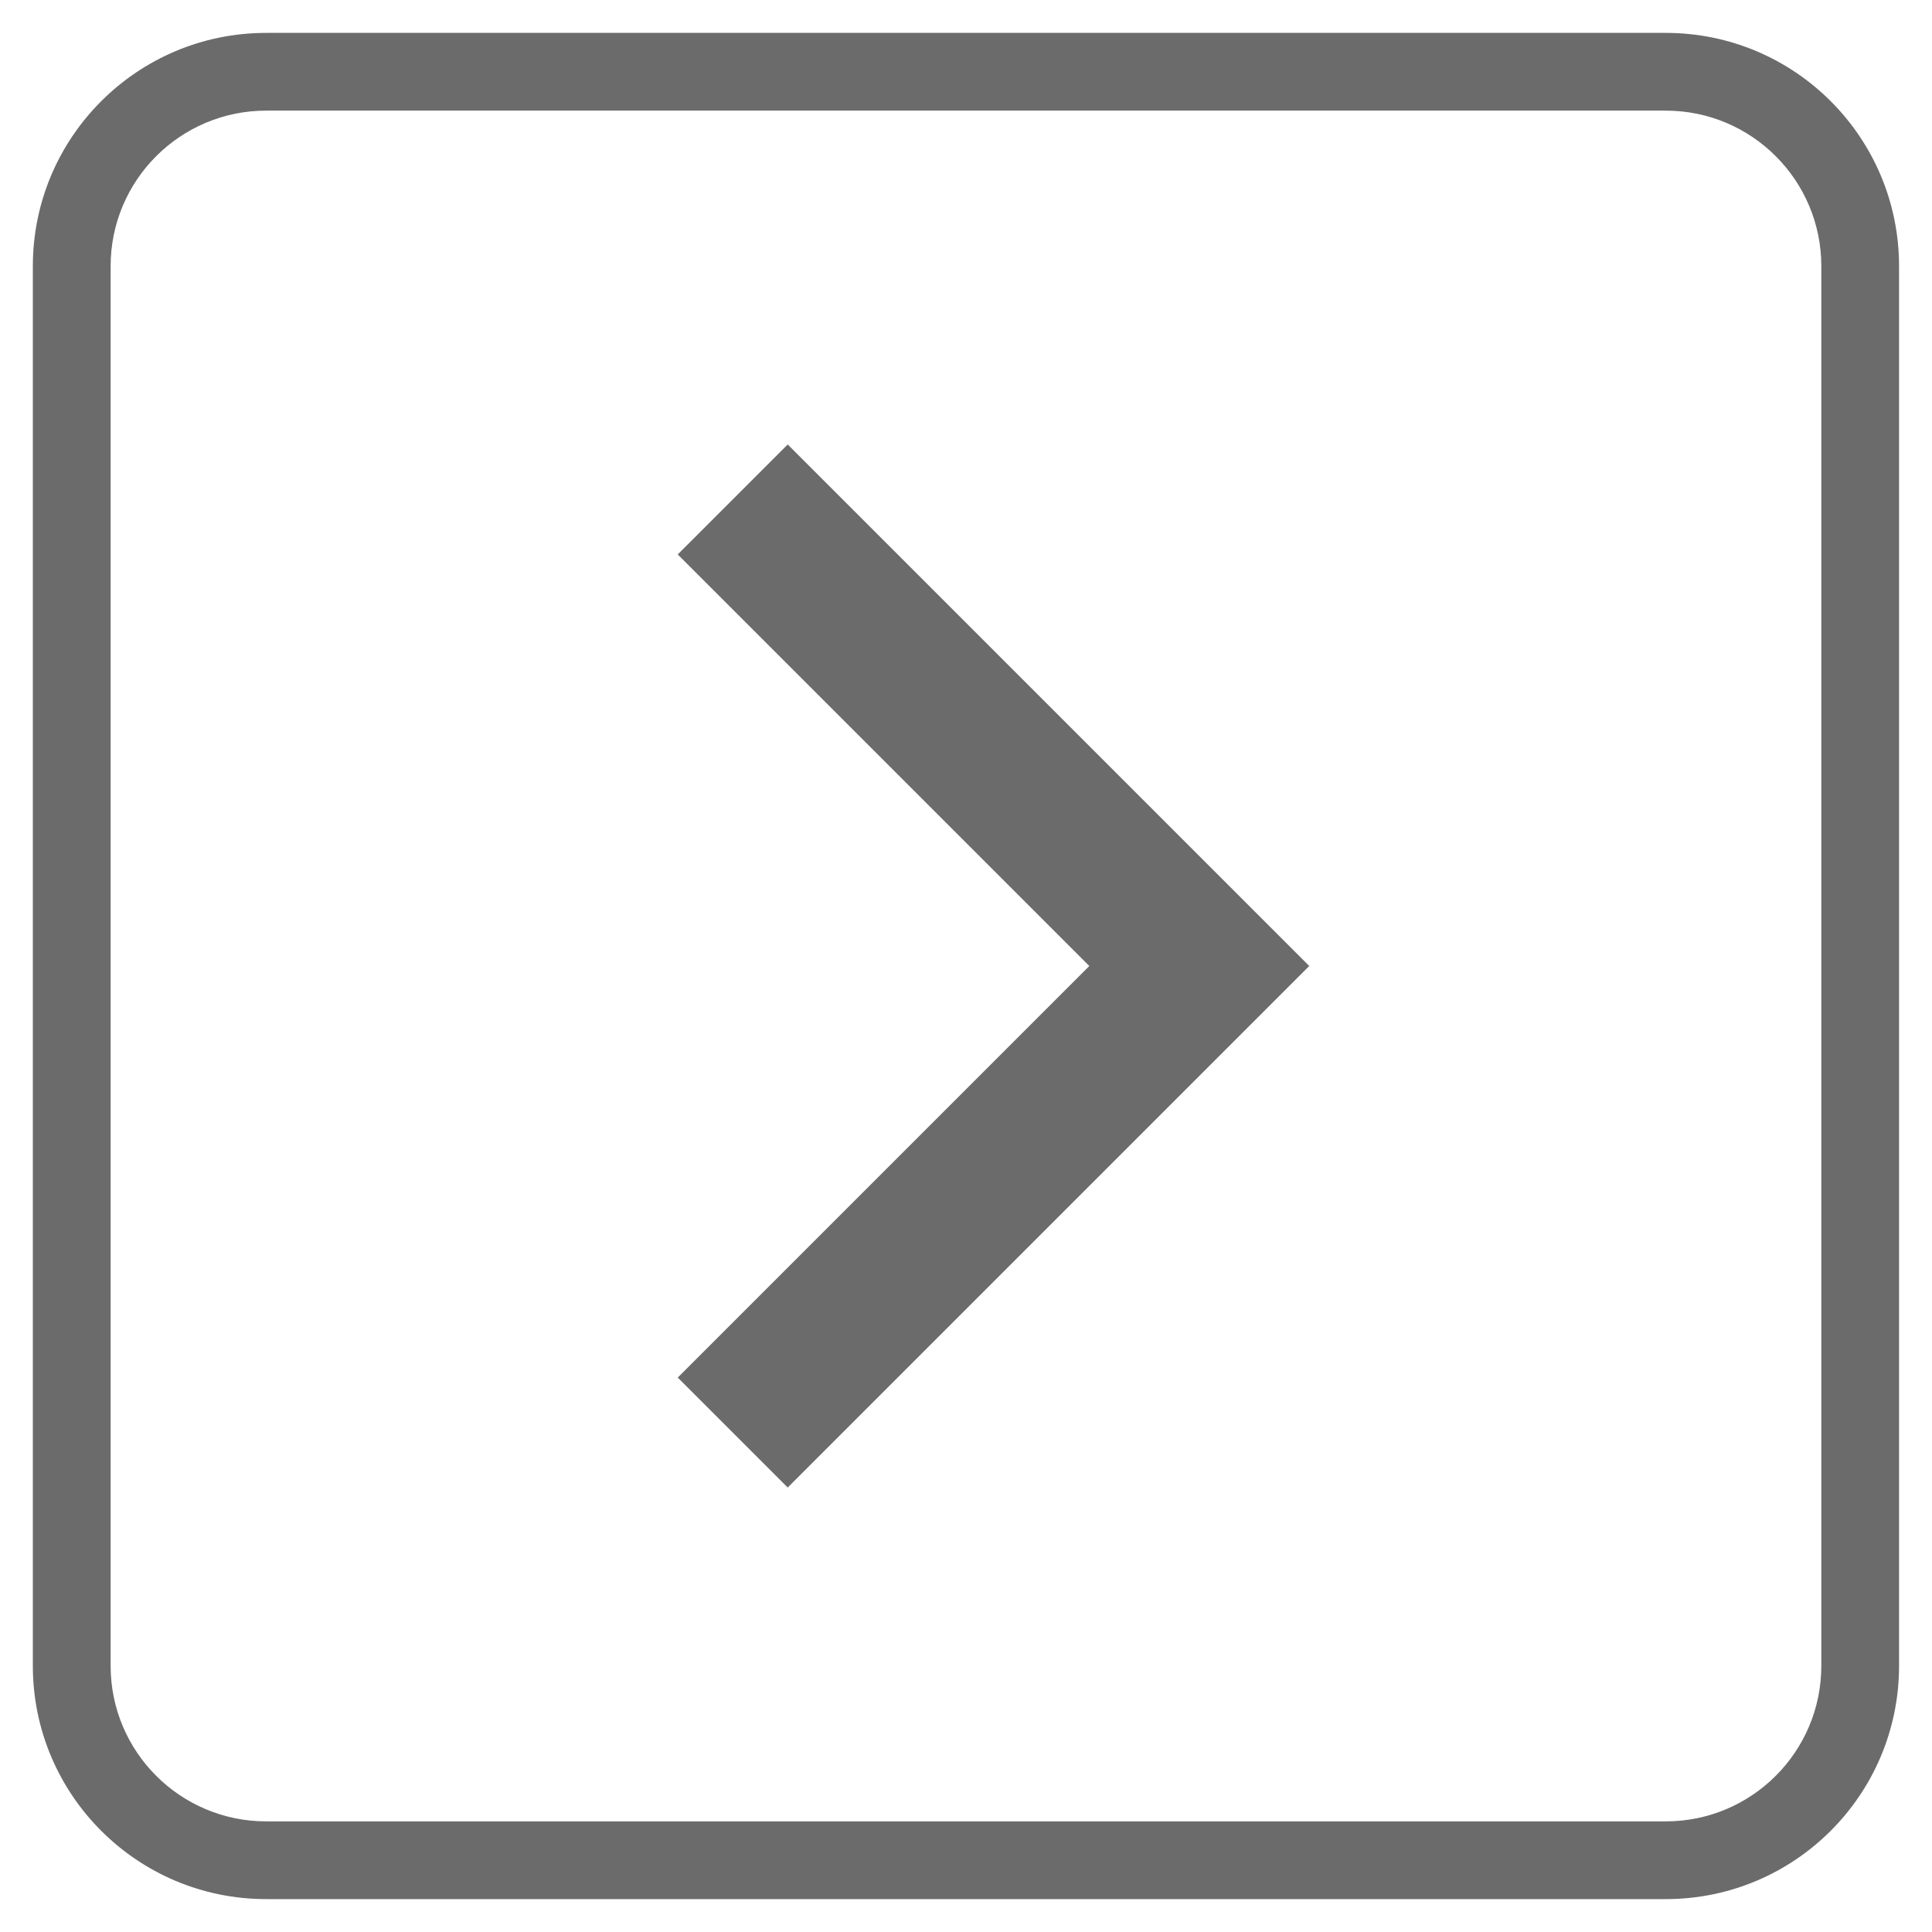
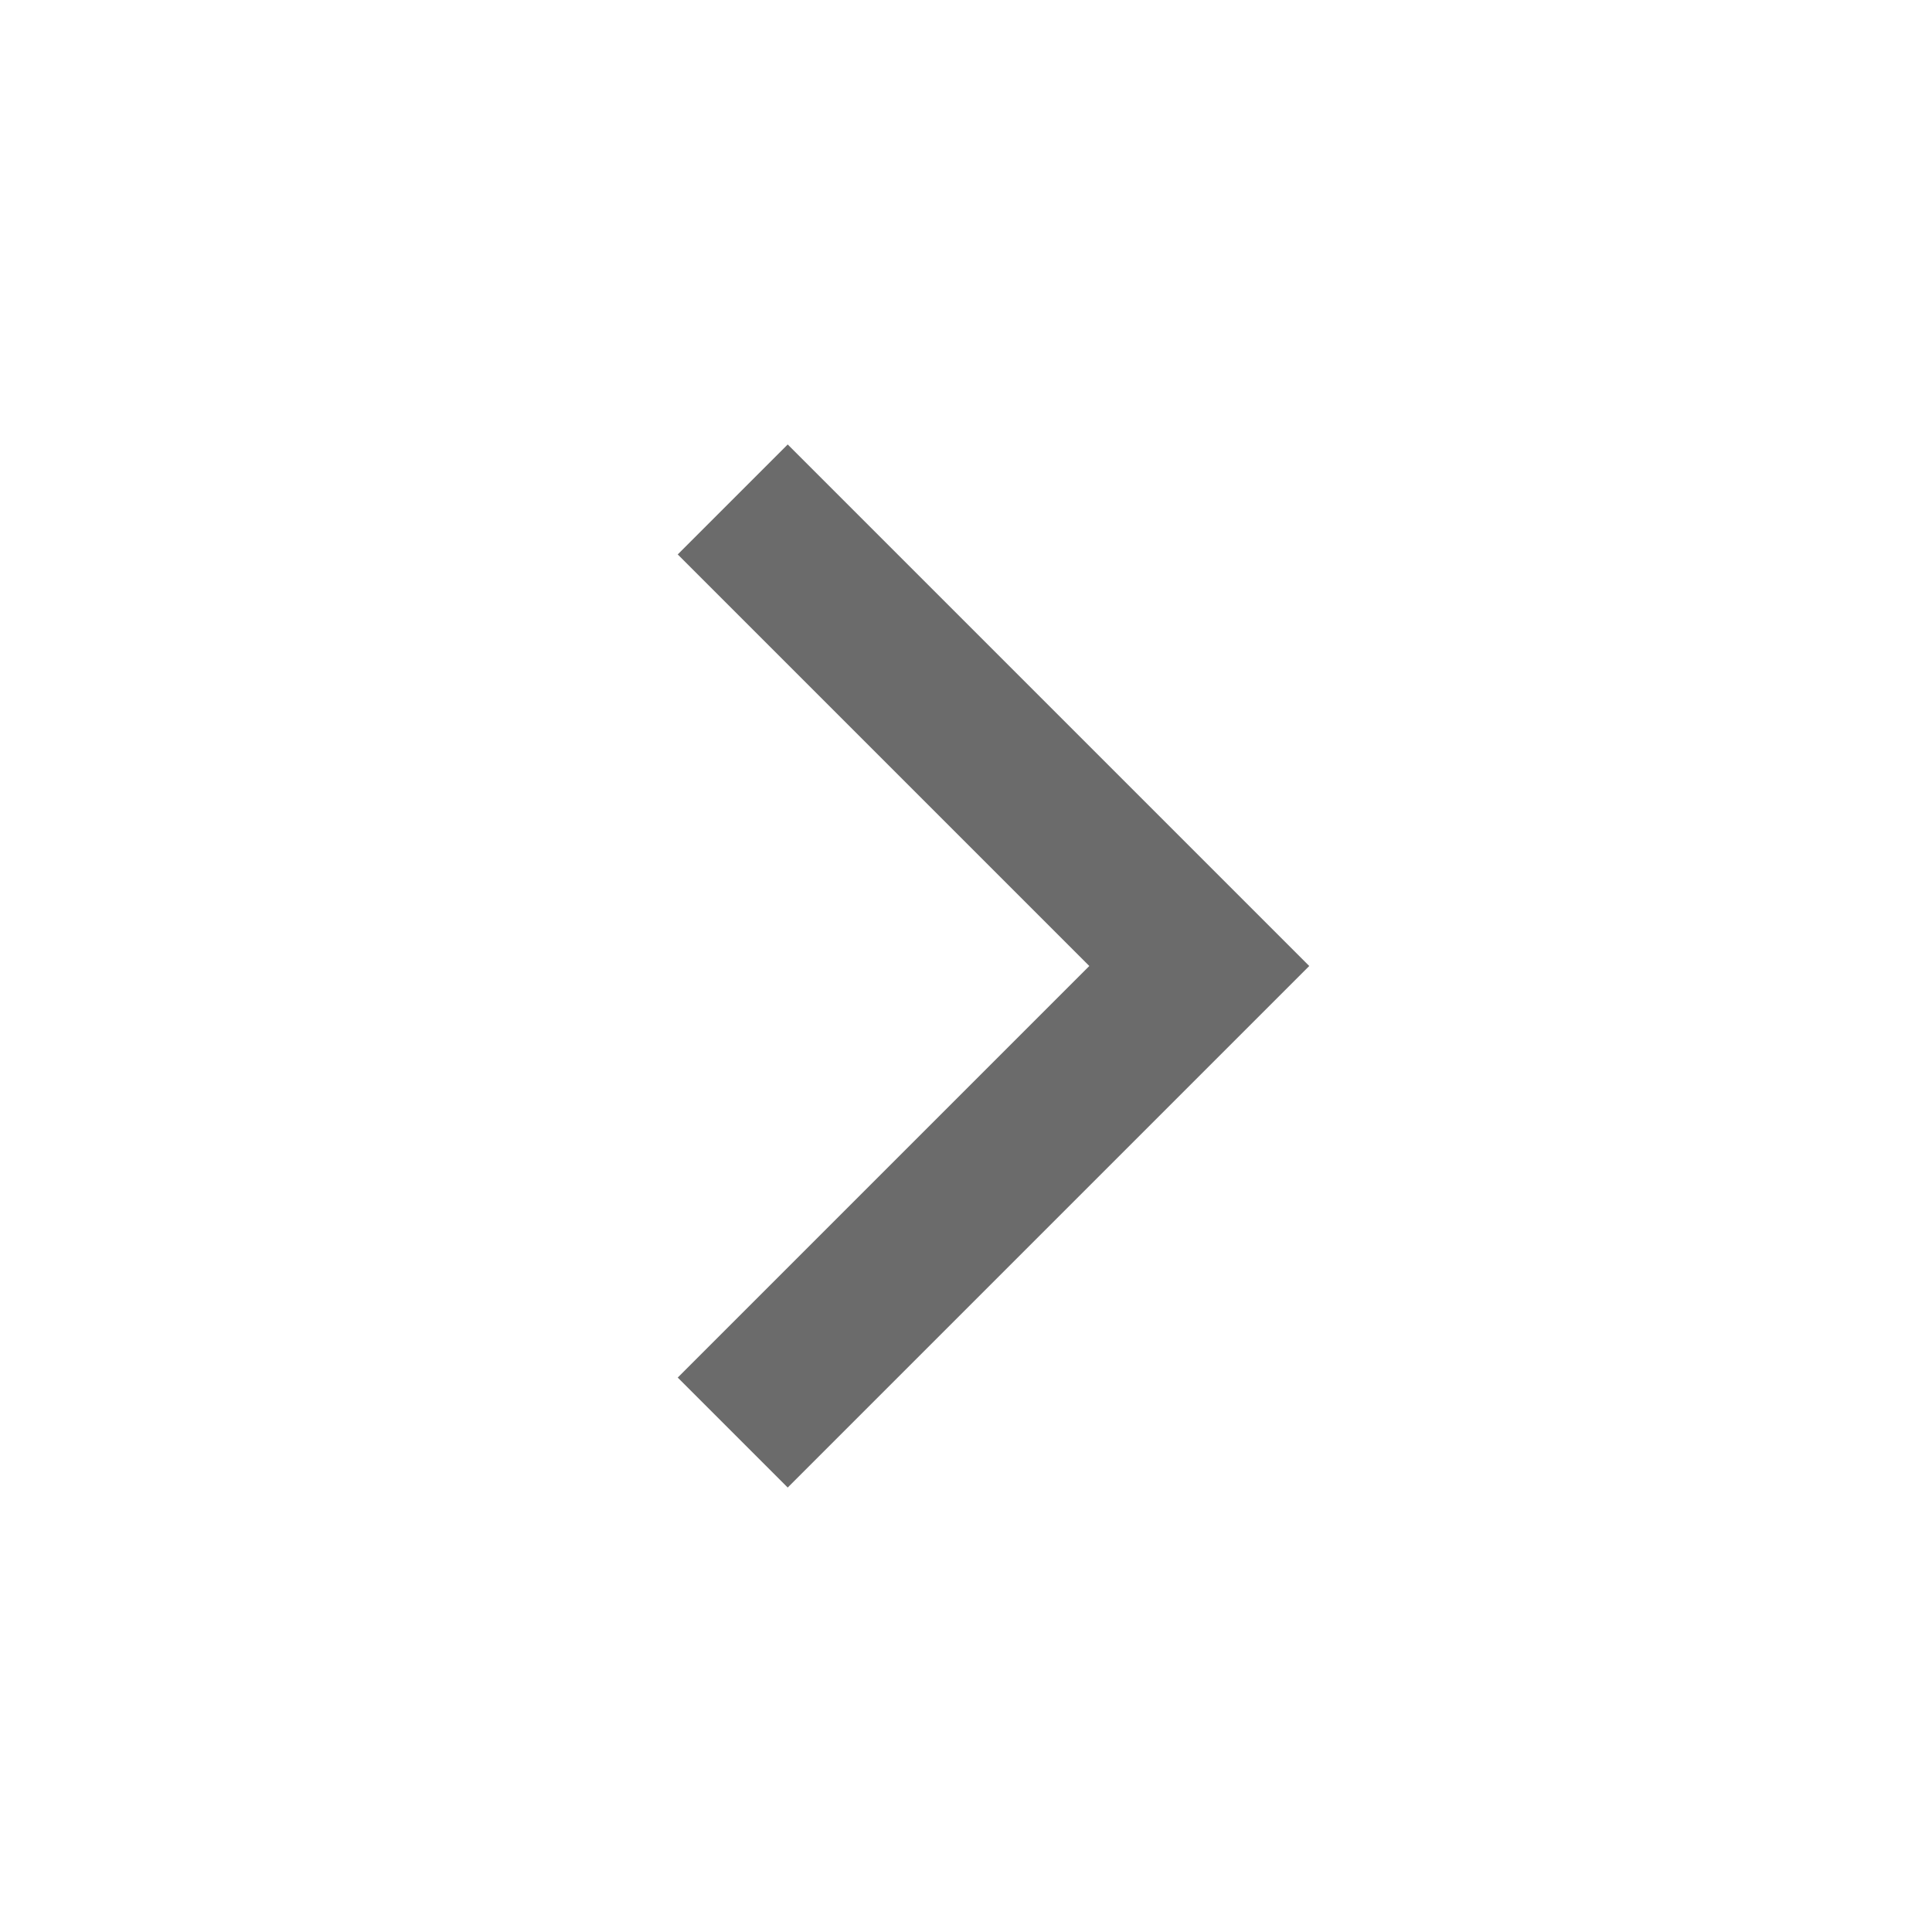
<svg xmlns="http://www.w3.org/2000/svg" width="38" height="38" viewBox="0 0 38 38" fill="none">
-   <path fill-rule="evenodd" clip-rule="evenodd" d="M32.764 2.176H5.235C3.545 2.176 2.176 3.546 2.176 5.235V32.765C2.176 34.454 3.545 35.824 5.235 35.824H32.764C34.453 35.824 35.823 34.454 35.823 32.765V5.235C35.823 3.546 34.453 2.176 32.764 2.176ZM5.235 0.647C2.701 0.647 0.646 2.701 0.646 5.235V32.765C0.646 35.299 2.701 37.353 5.235 37.353H32.764C35.298 37.353 37.352 35.299 37.352 32.765V5.235C37.352 2.701 35.298 0.647 32.764 0.647H5.235Z" fill="#6B6B6B" />
  <path fill-rule="evenodd" clip-rule="evenodd" d="M21.425 19L13.33 10.905L15.493 8.742L25.751 19L15.493 29.258L13.33 27.095L21.425 19Z" fill="#6B6B6B" />
</svg>